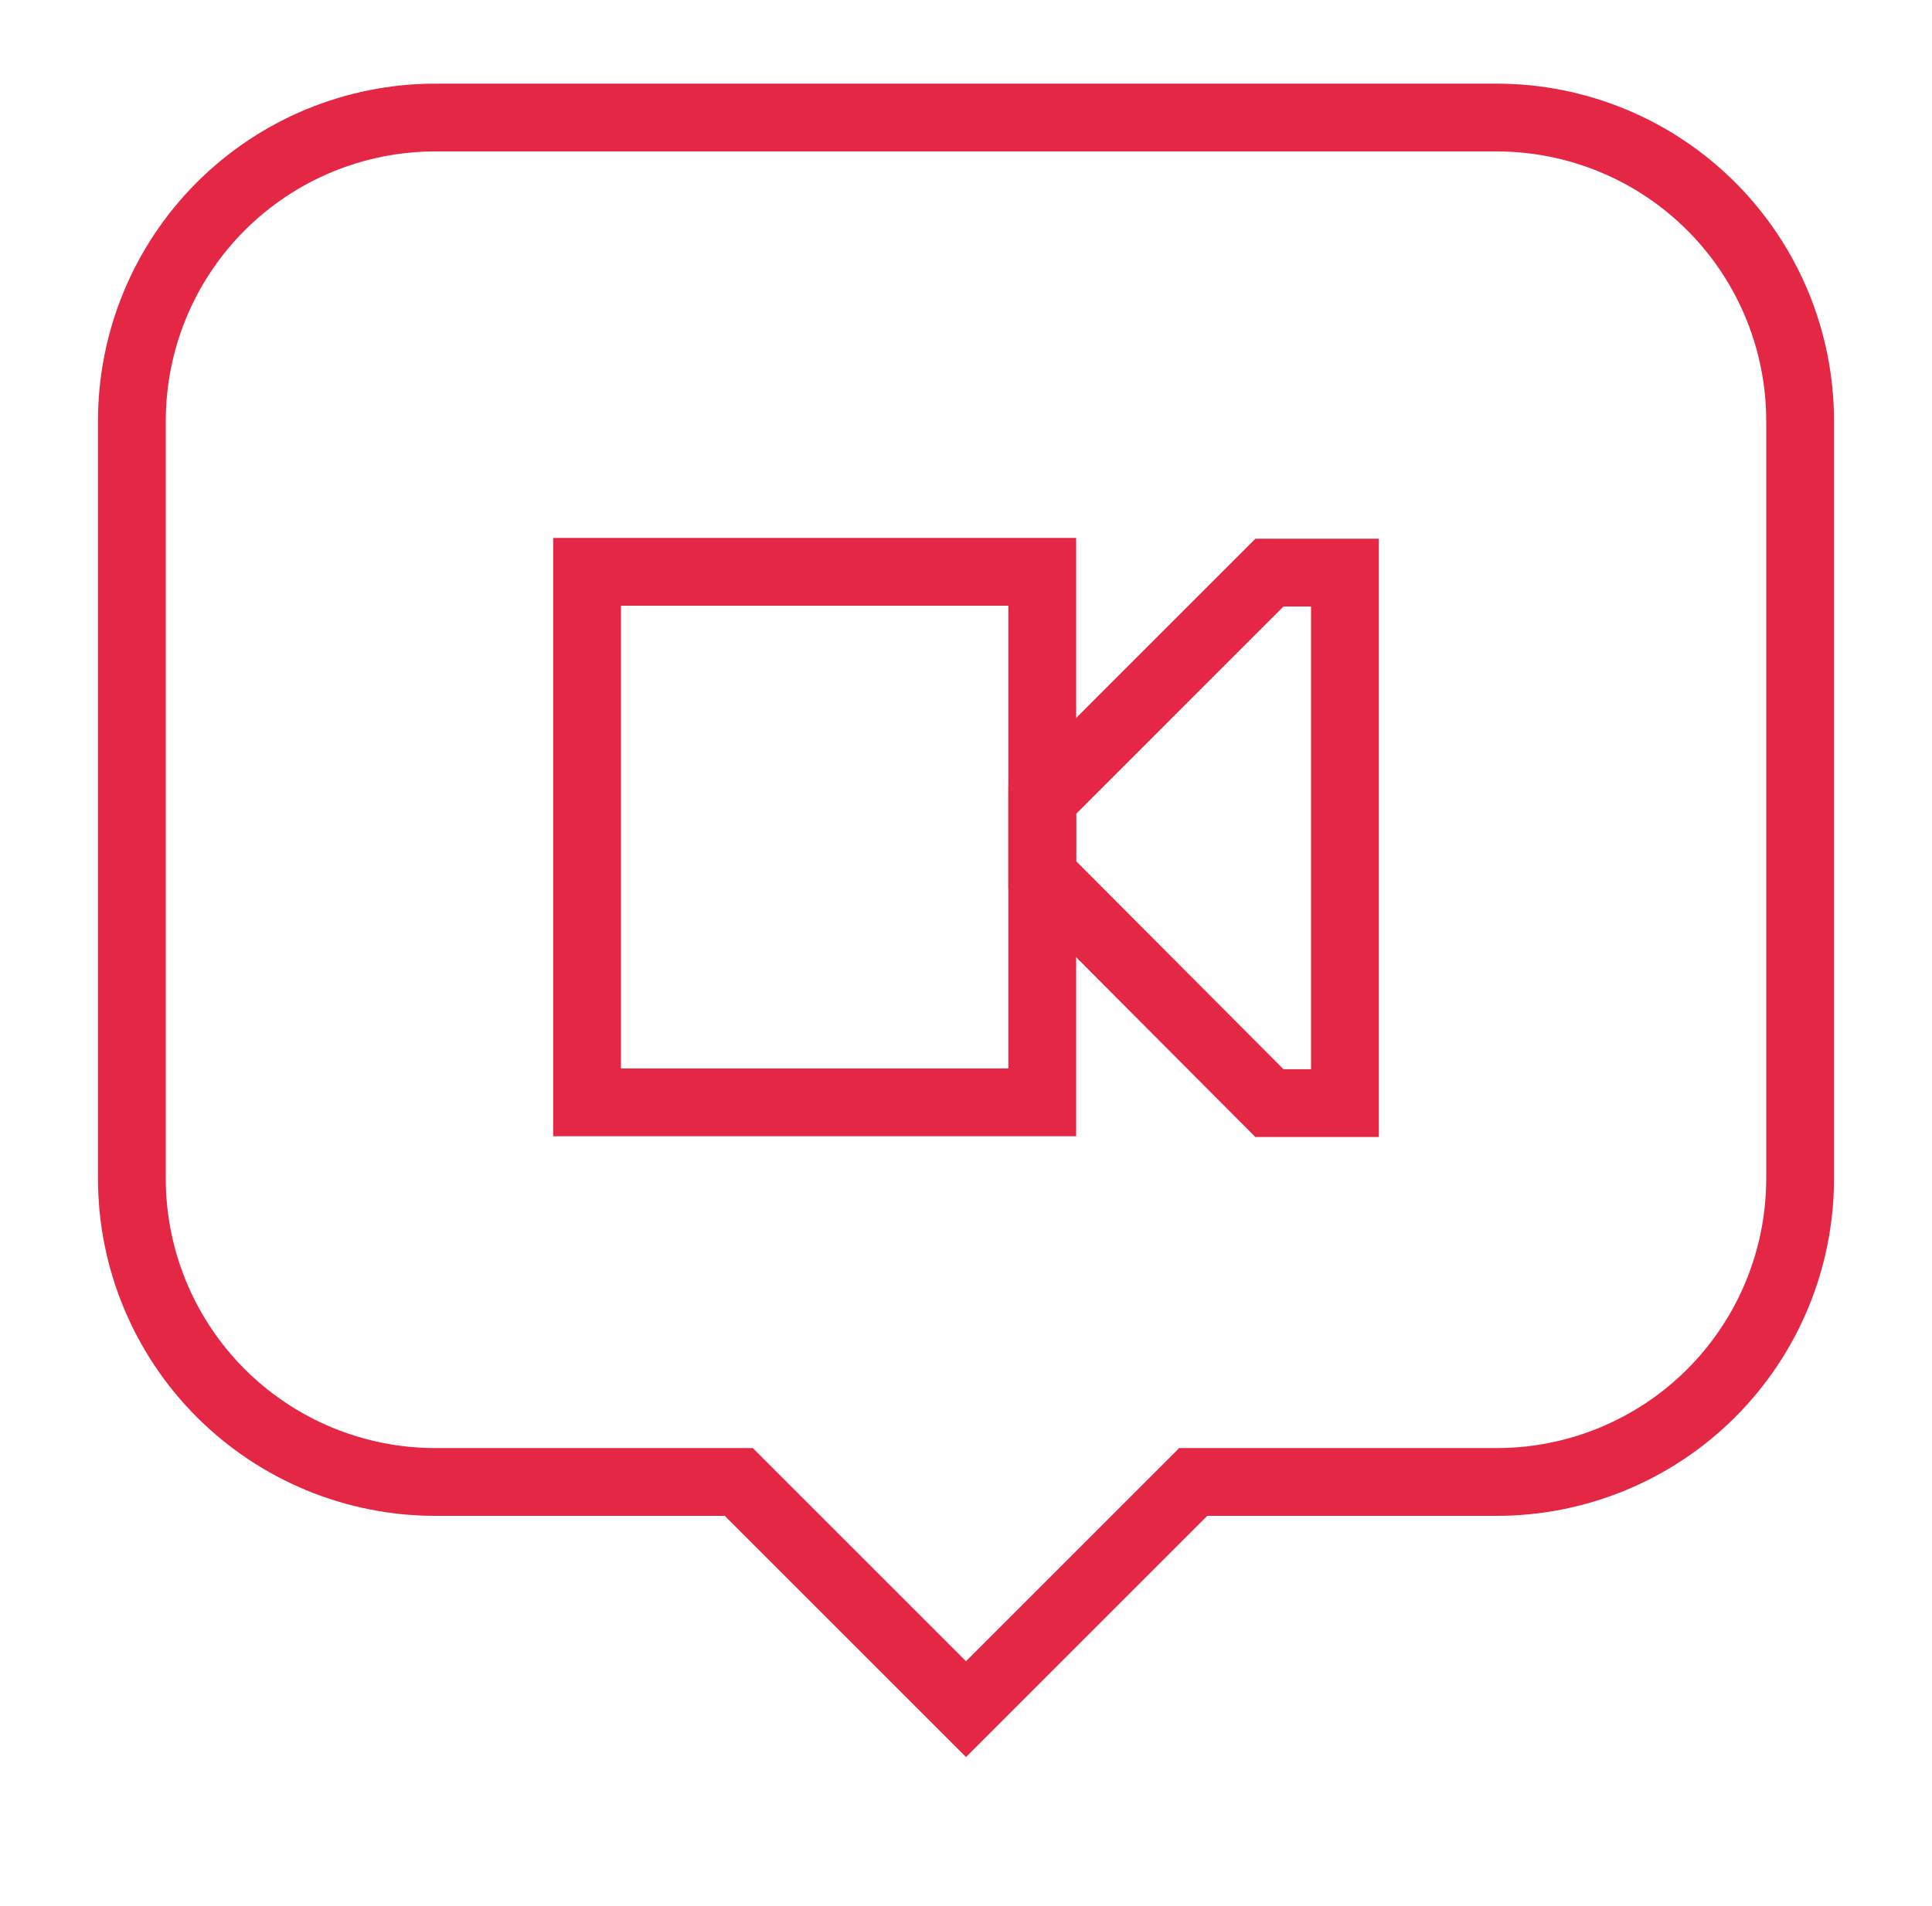
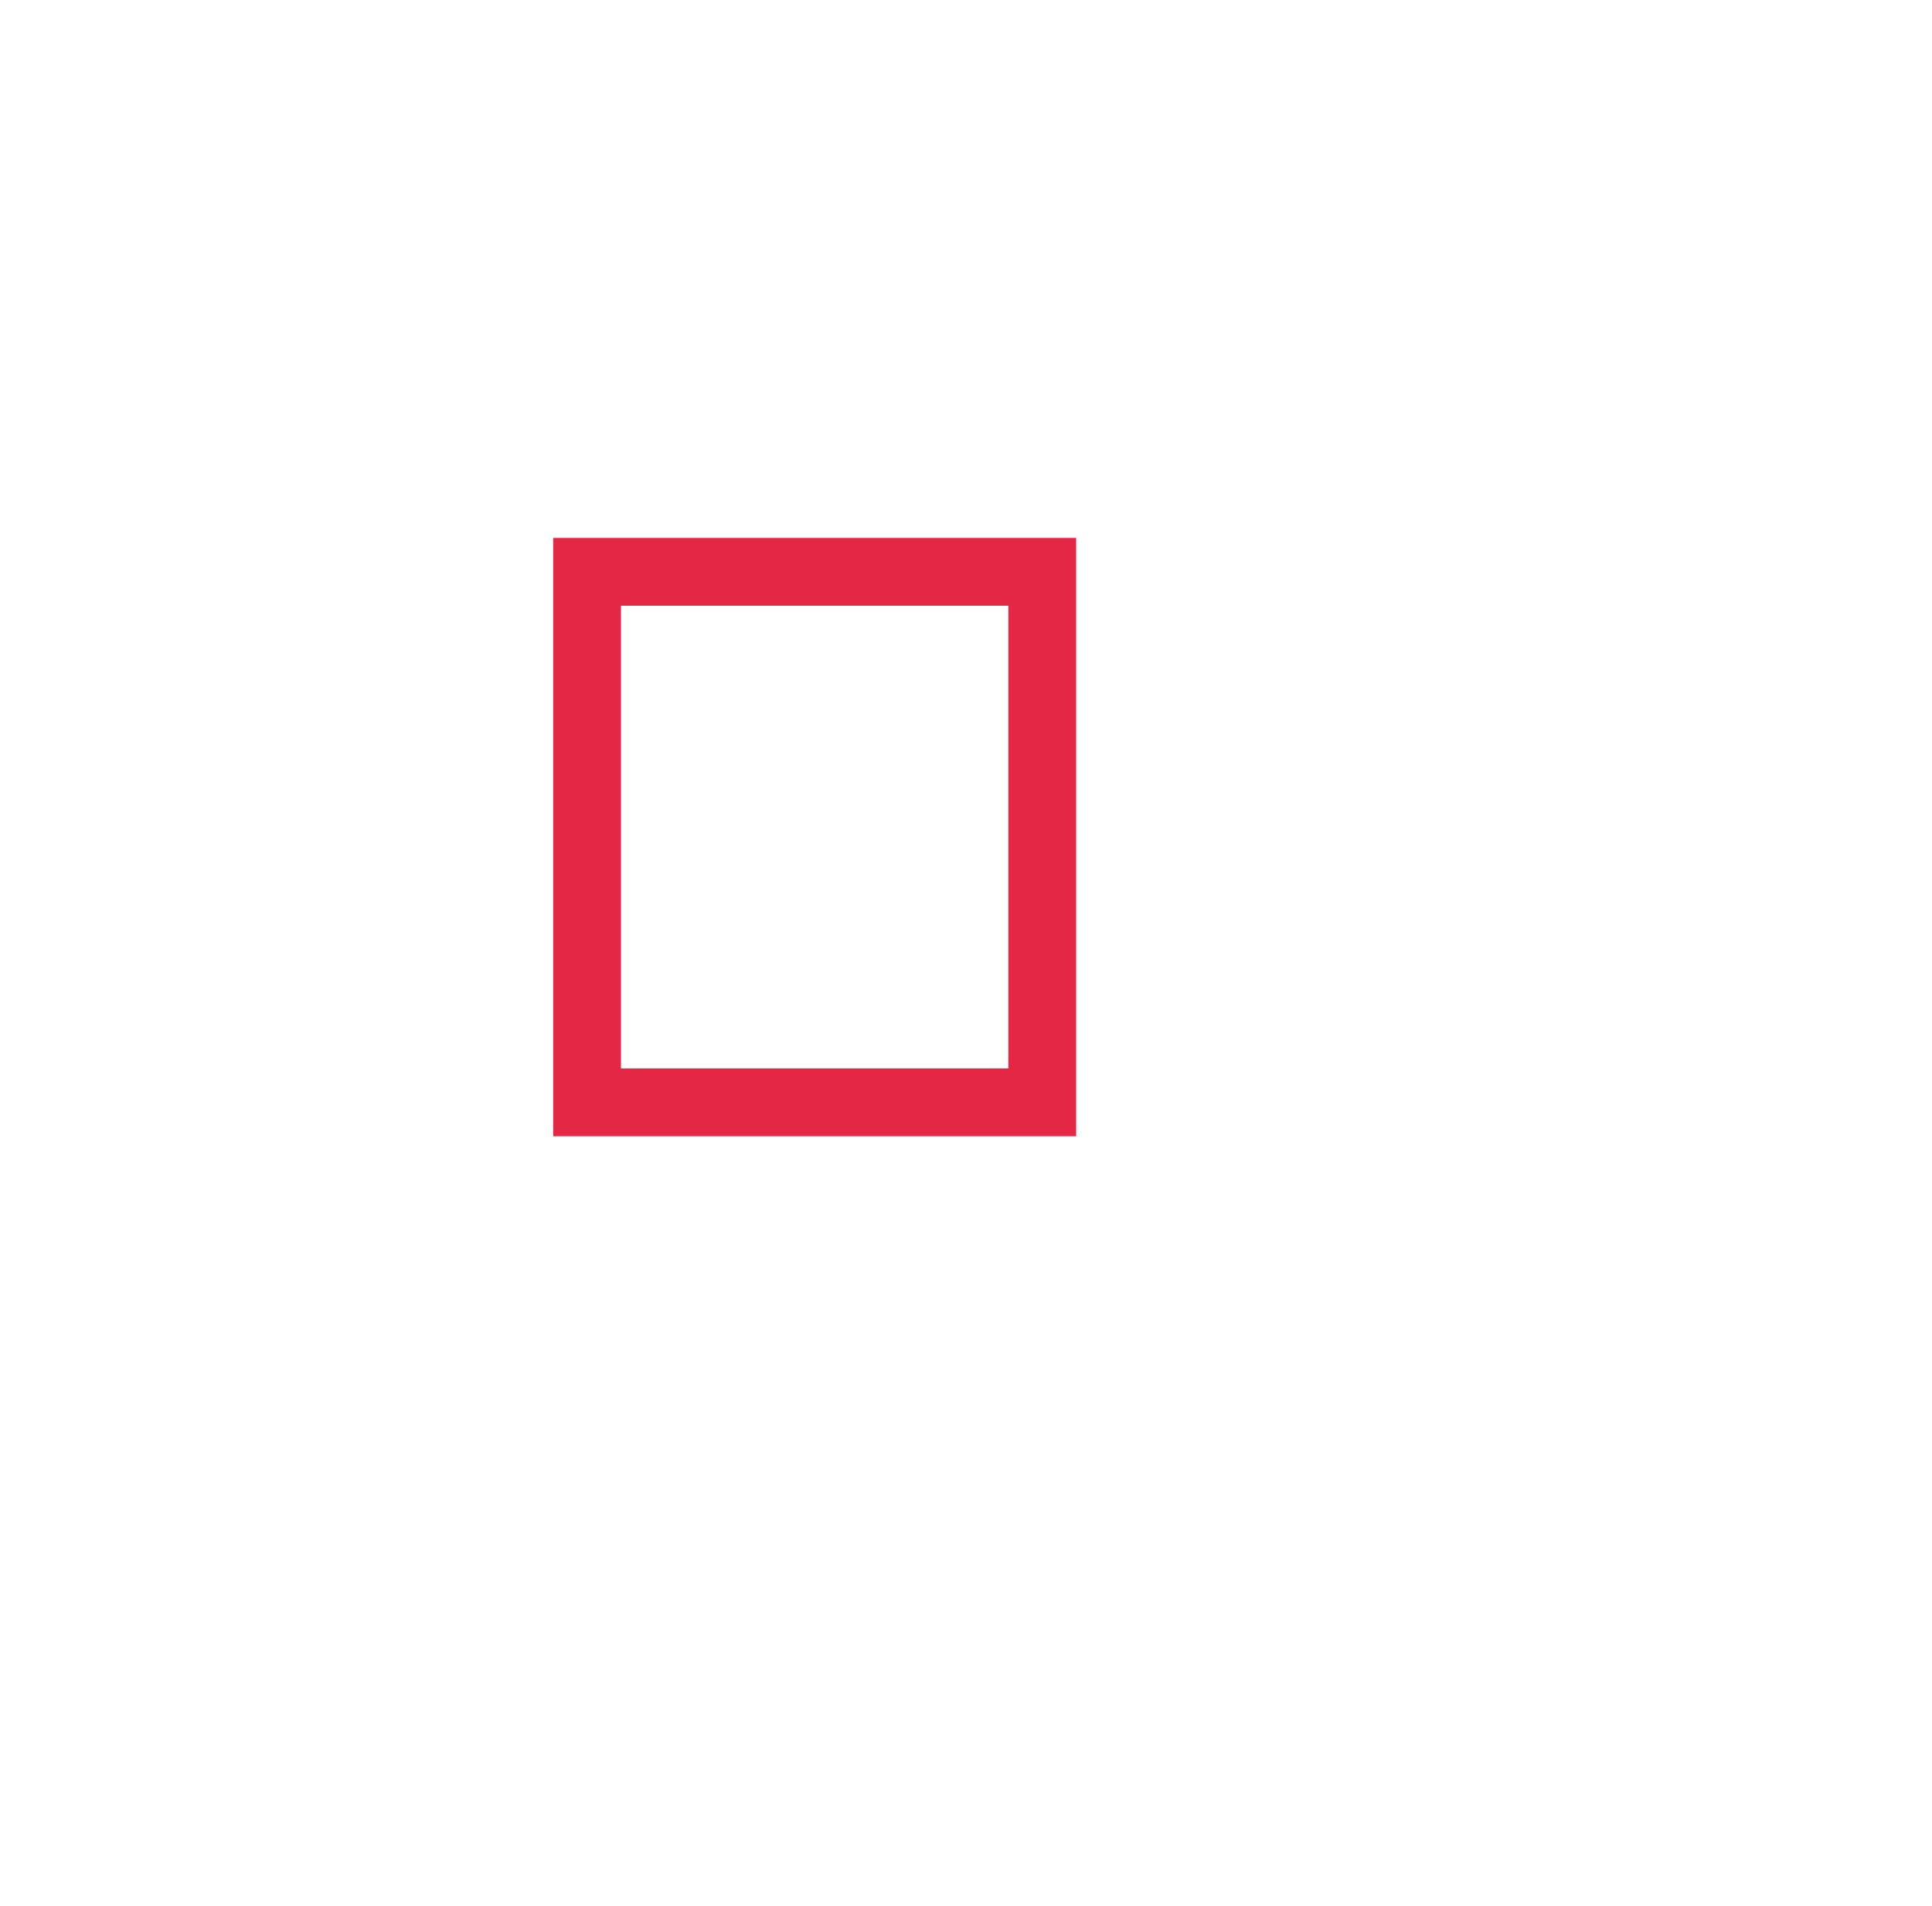
<svg xmlns="http://www.w3.org/2000/svg" width="76" height="75" viewBox="0 0 76 75" fill="none">
-   <path d="M58.875 4.625H17.125C13.959 4.625 10.923 5.883 8.684 8.121C6.445 10.36 5.188 13.396 5.188 16.562V46.375C5.188 49.541 6.445 52.577 8.684 54.816C10.923 57.055 13.959 58.312 17.125 58.312H29.062L38 67.25L46.938 58.312H58.875C62.041 58.312 65.077 57.055 67.316 54.816C69.555 52.577 70.812 49.541 70.812 46.375V16.562C70.812 13.396 69.555 10.36 67.316 8.121C65.077 5.883 62.041 4.625 58.875 4.625Z" stroke="#E52746" stroke-width="2.667" stroke-miterlimit="10" />
  <path d="M41 22.5H23.094V43.375H41V22.5Z" stroke="#E52746" stroke-width="2.667" stroke-miterlimit="10" />
-   <path d="M41 31.469V34.437L49.937 43.406H52.906V22.531H49.937L41 31.469Z" stroke="#E52746" stroke-width="2.667" stroke-miterlimit="10" />
</svg>